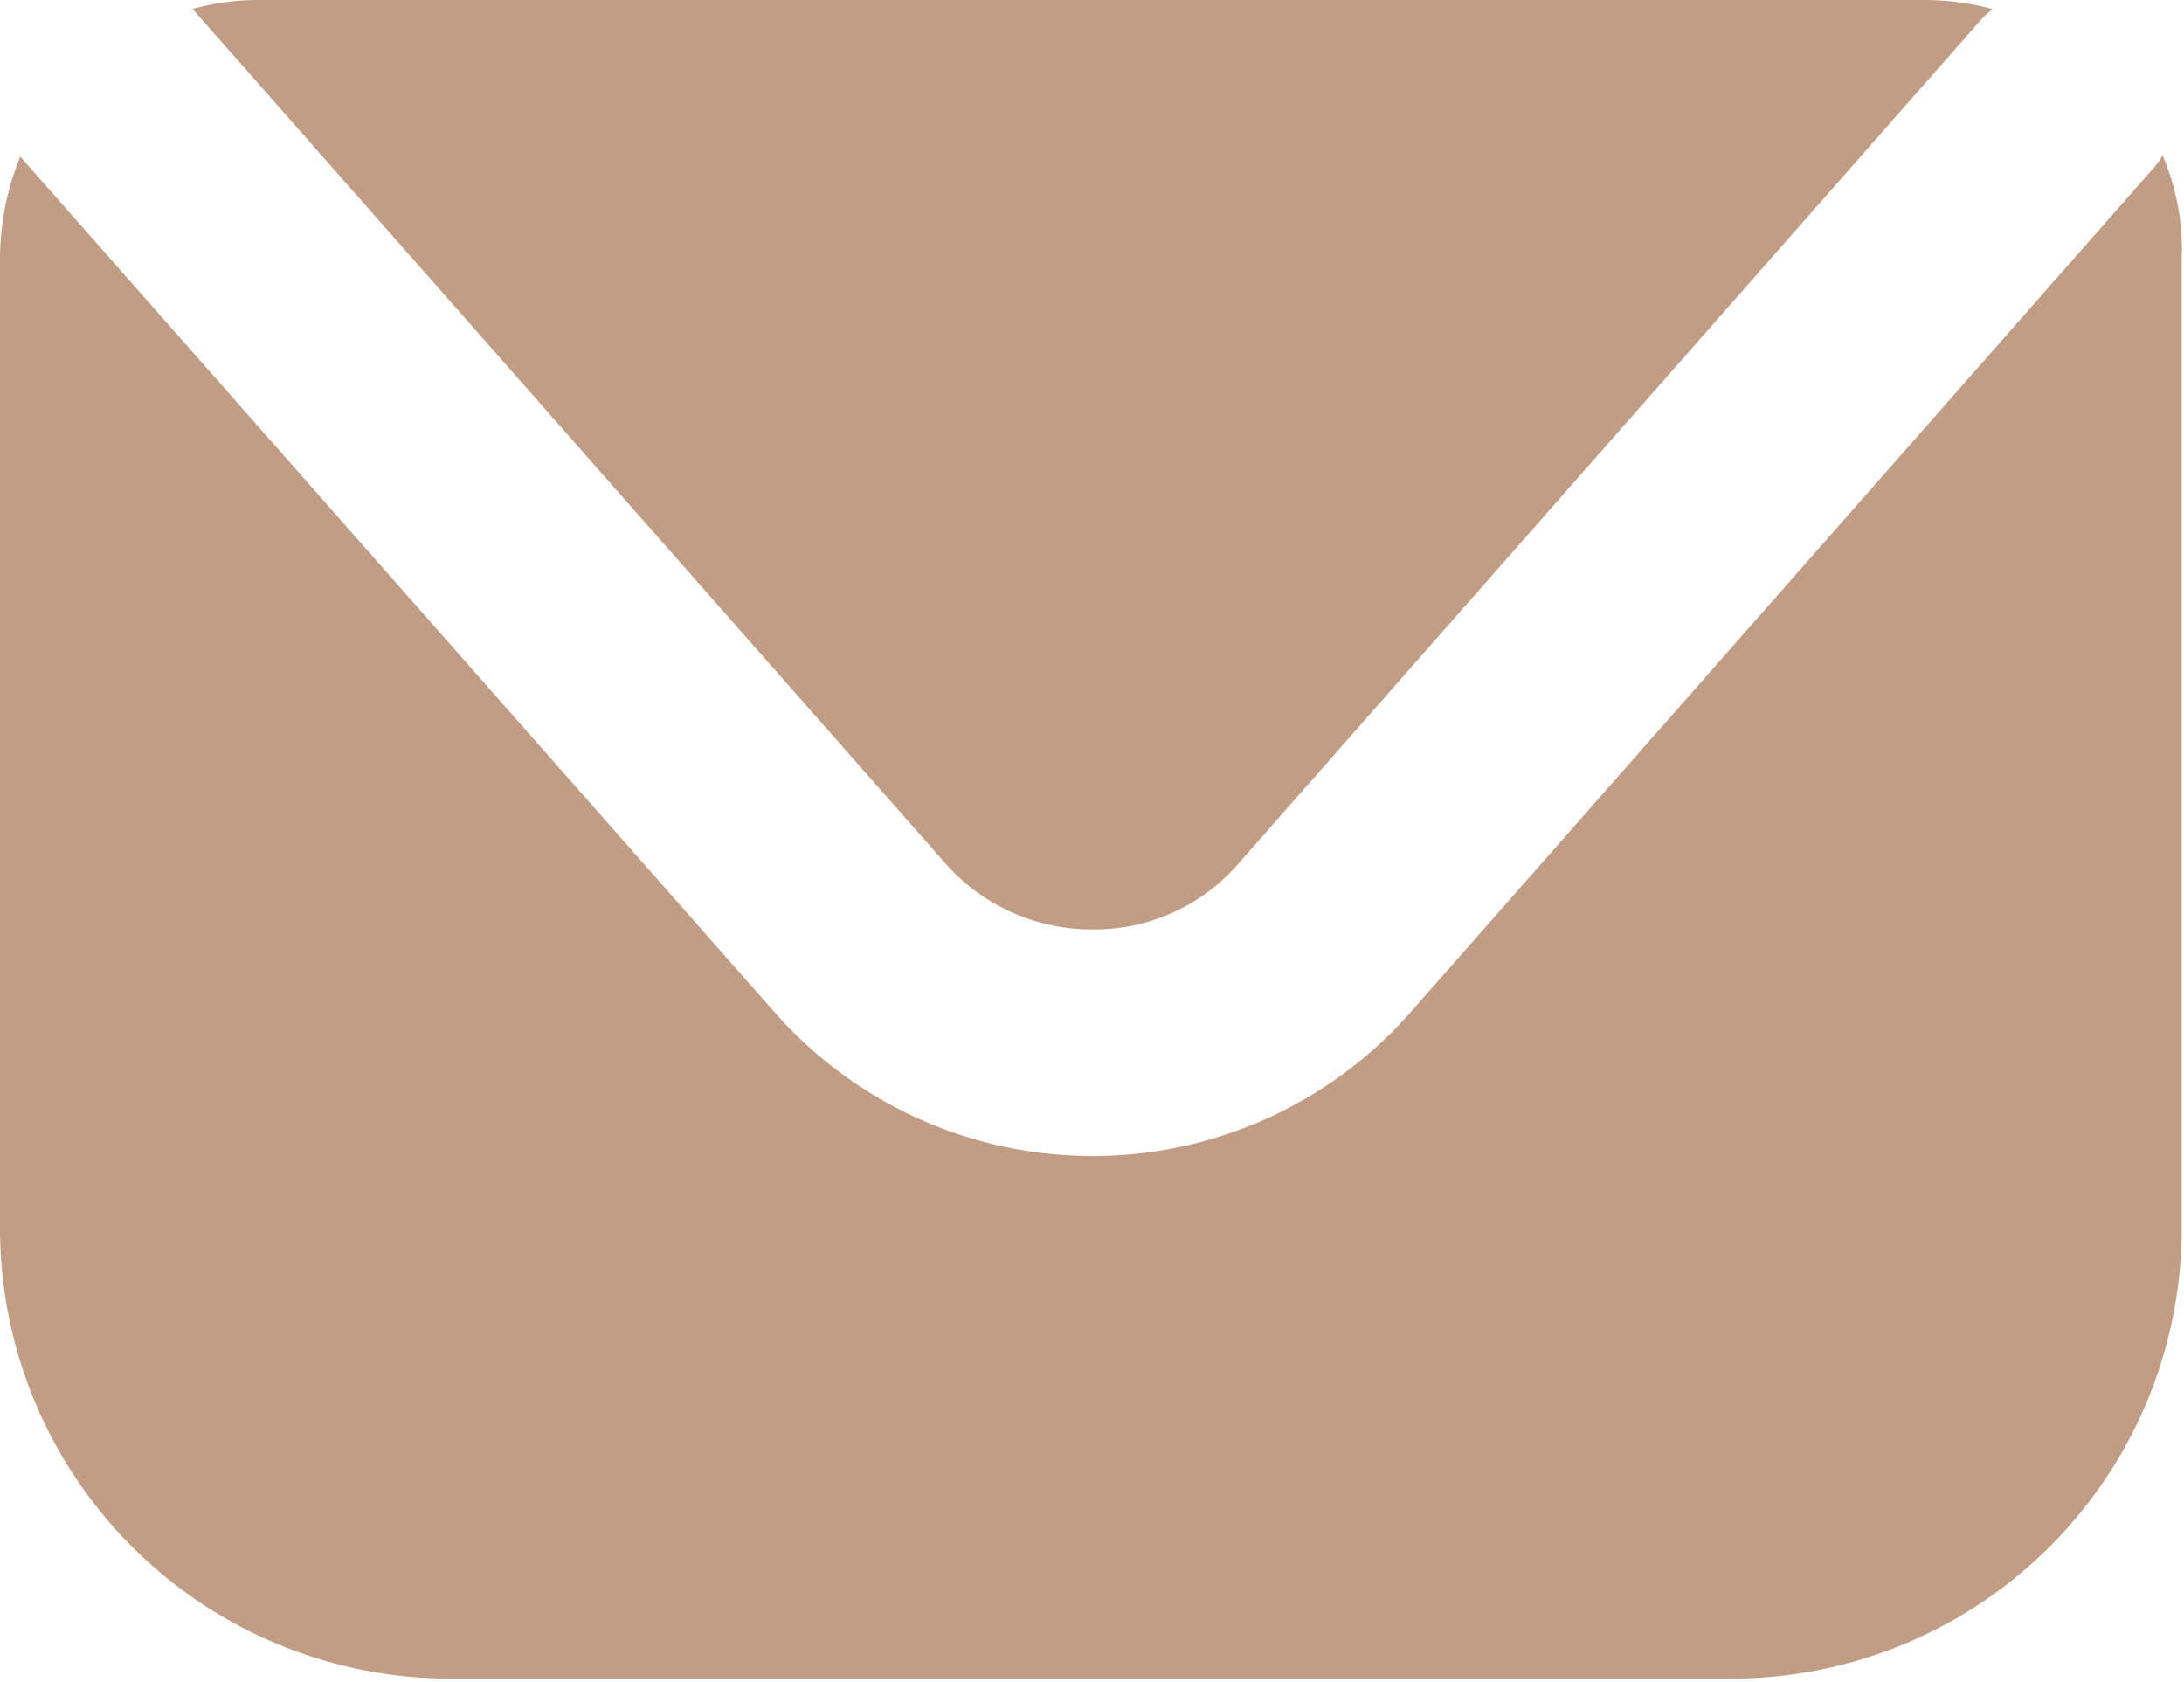
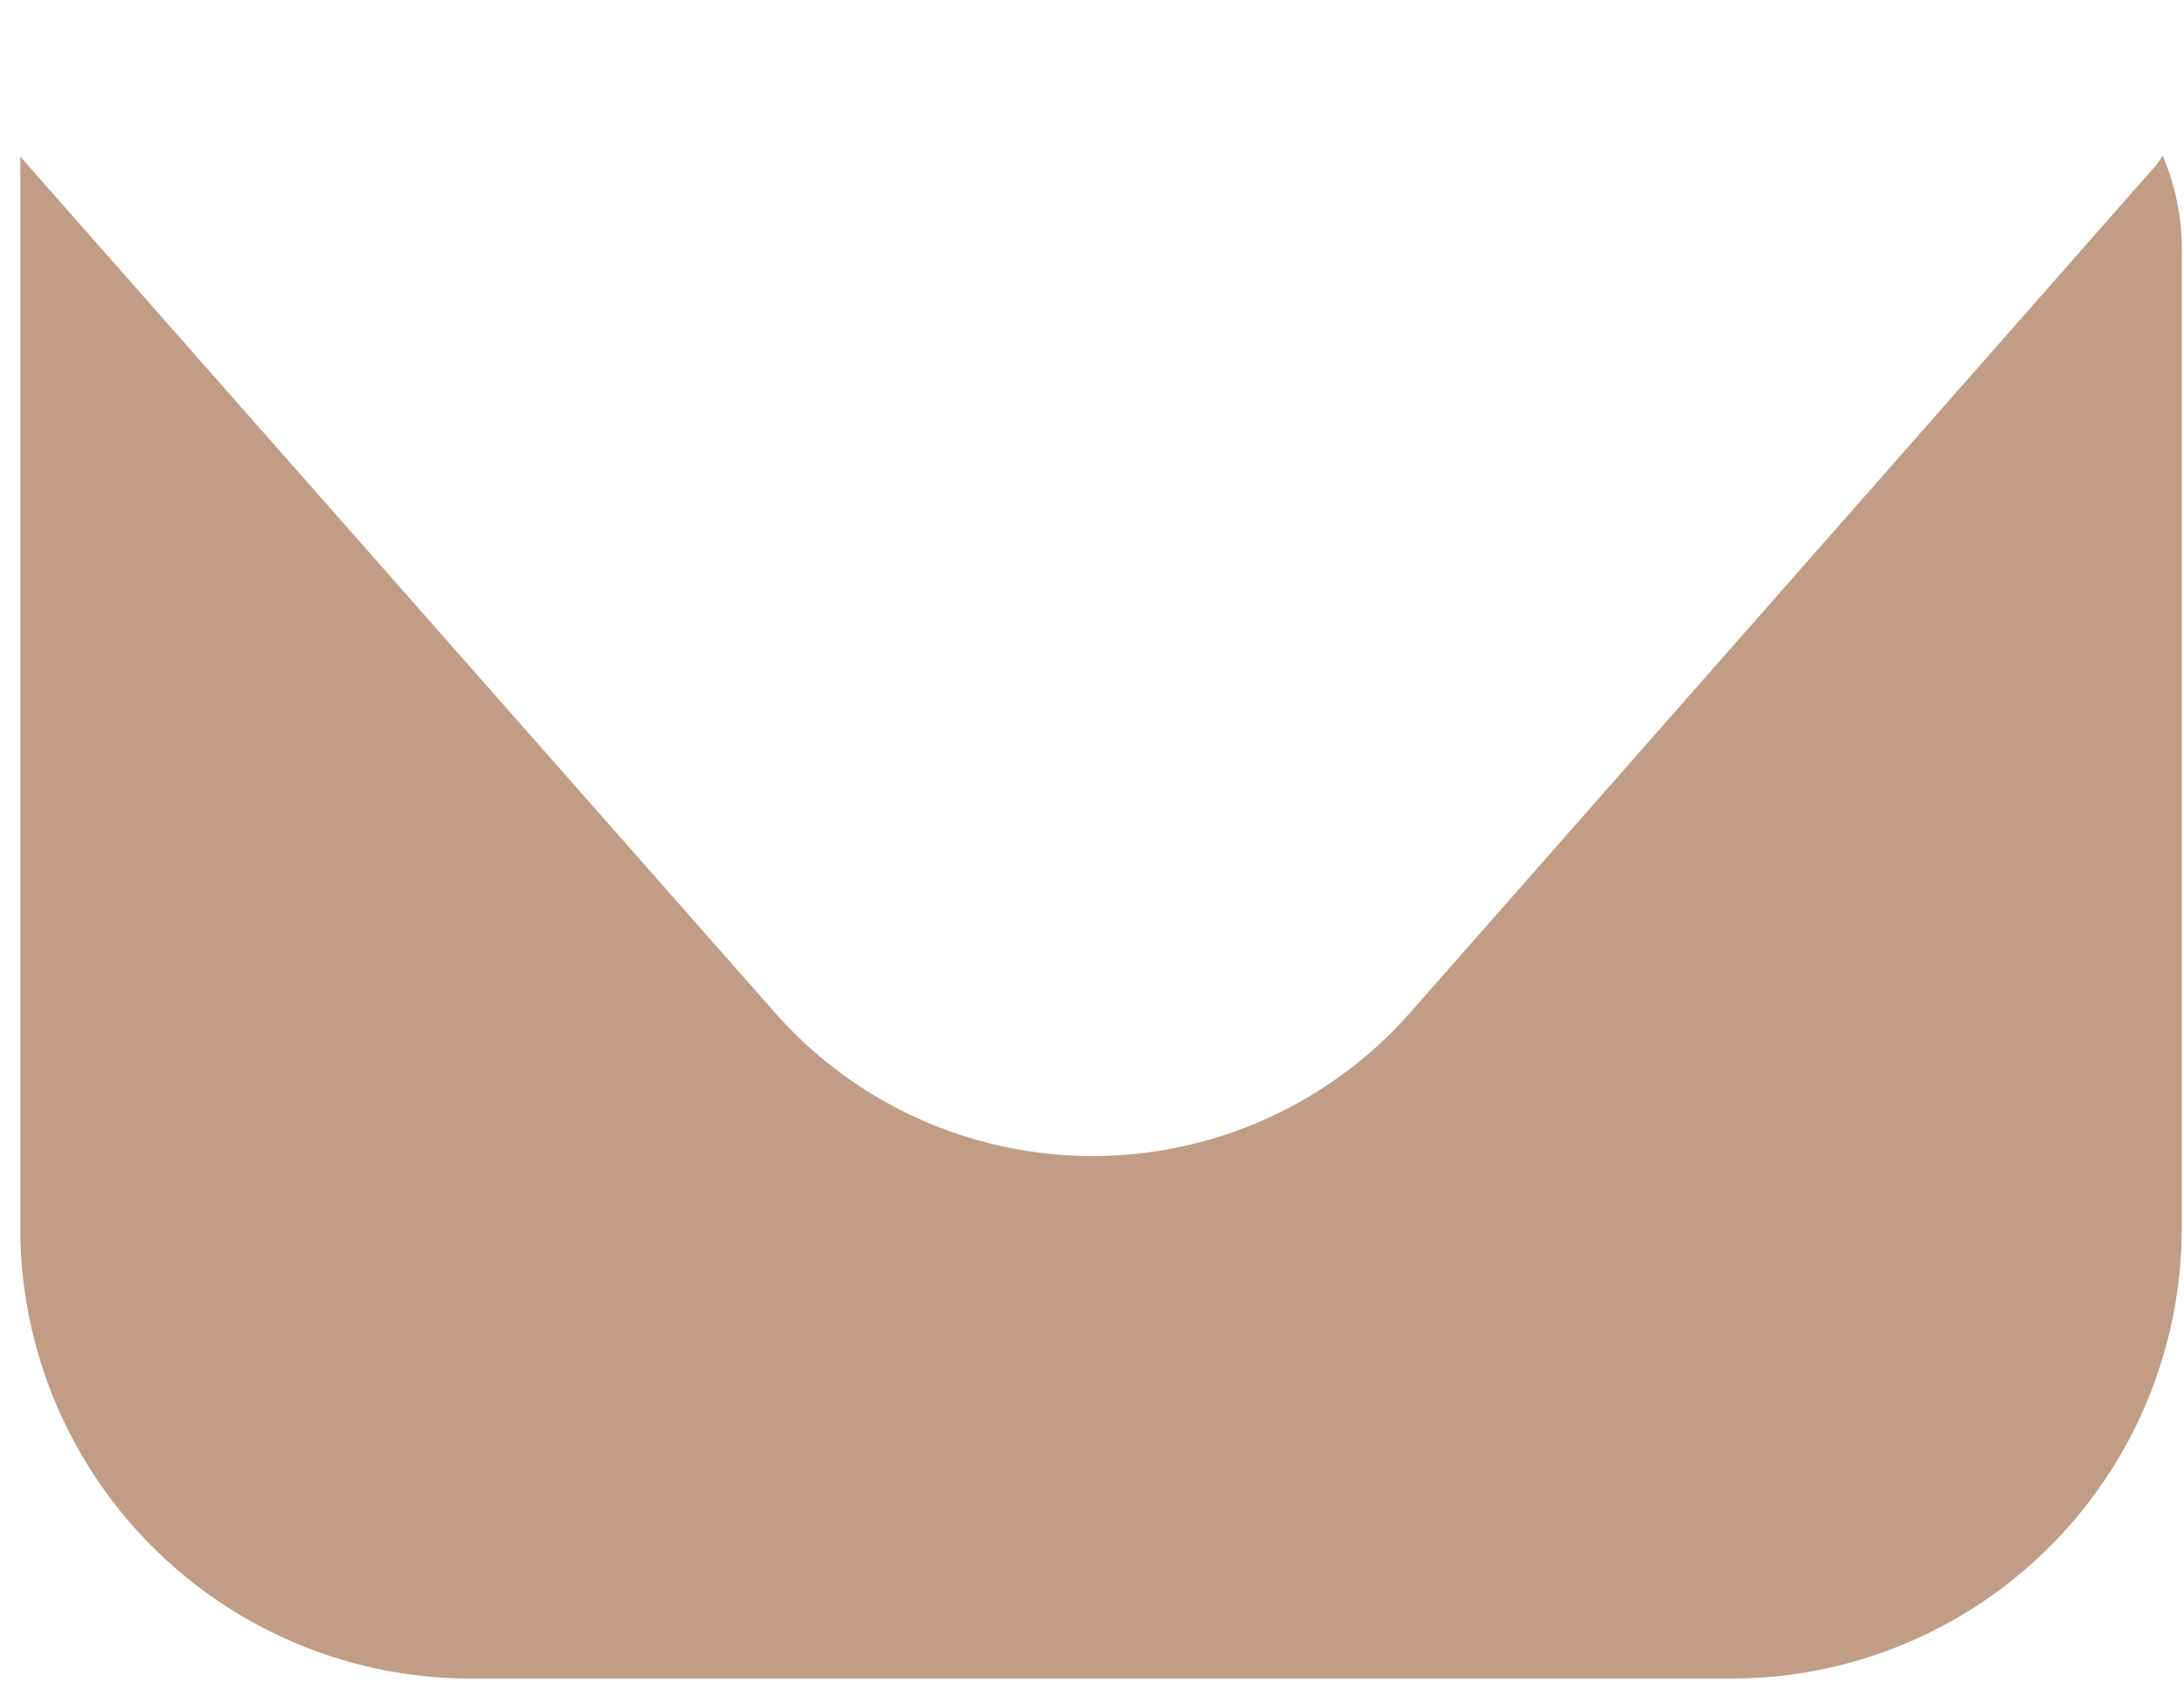
<svg xmlns="http://www.w3.org/2000/svg" viewBox="0 0 19.39 14.93">
  <defs>
    <style>.cls-1{fill:#c19d86;}</style>
  </defs>
  <g data-name="Layer 2" id="Layer_2">
    <g id="ELEMENTS">
-       <path d="M19.2,1.38a.61.61,0,0,1-.07.1L12.51,9A3.76,3.76,0,0,1,6.89,9L.18,1.39a2.41,2.41,0,0,0-.18.9V10.9a4,4,0,0,0,4,4H15.37a4,4,0,0,0,4-4V2.29A2.12,2.12,0,0,0,19.2,1.38Z" class="cls-1" />
-       <path d="M8.39,7.66a1.73,1.73,0,0,0,1.3.59A1.69,1.69,0,0,0,11,7.66L17.61.15l.08-.07A2.33,2.33,0,0,0,17.1,0H2.28a2.12,2.12,0,0,0-.57.08Z" class="cls-1" />
+       <path d="M19.2,1.38a.61.61,0,0,1-.07.1L12.51,9A3.76,3.76,0,0,1,6.89,9L.18,1.39V10.9a4,4,0,0,0,4,4H15.37a4,4,0,0,0,4-4V2.29A2.12,2.12,0,0,0,19.2,1.38Z" class="cls-1" />
    </g>
  </g>
</svg>